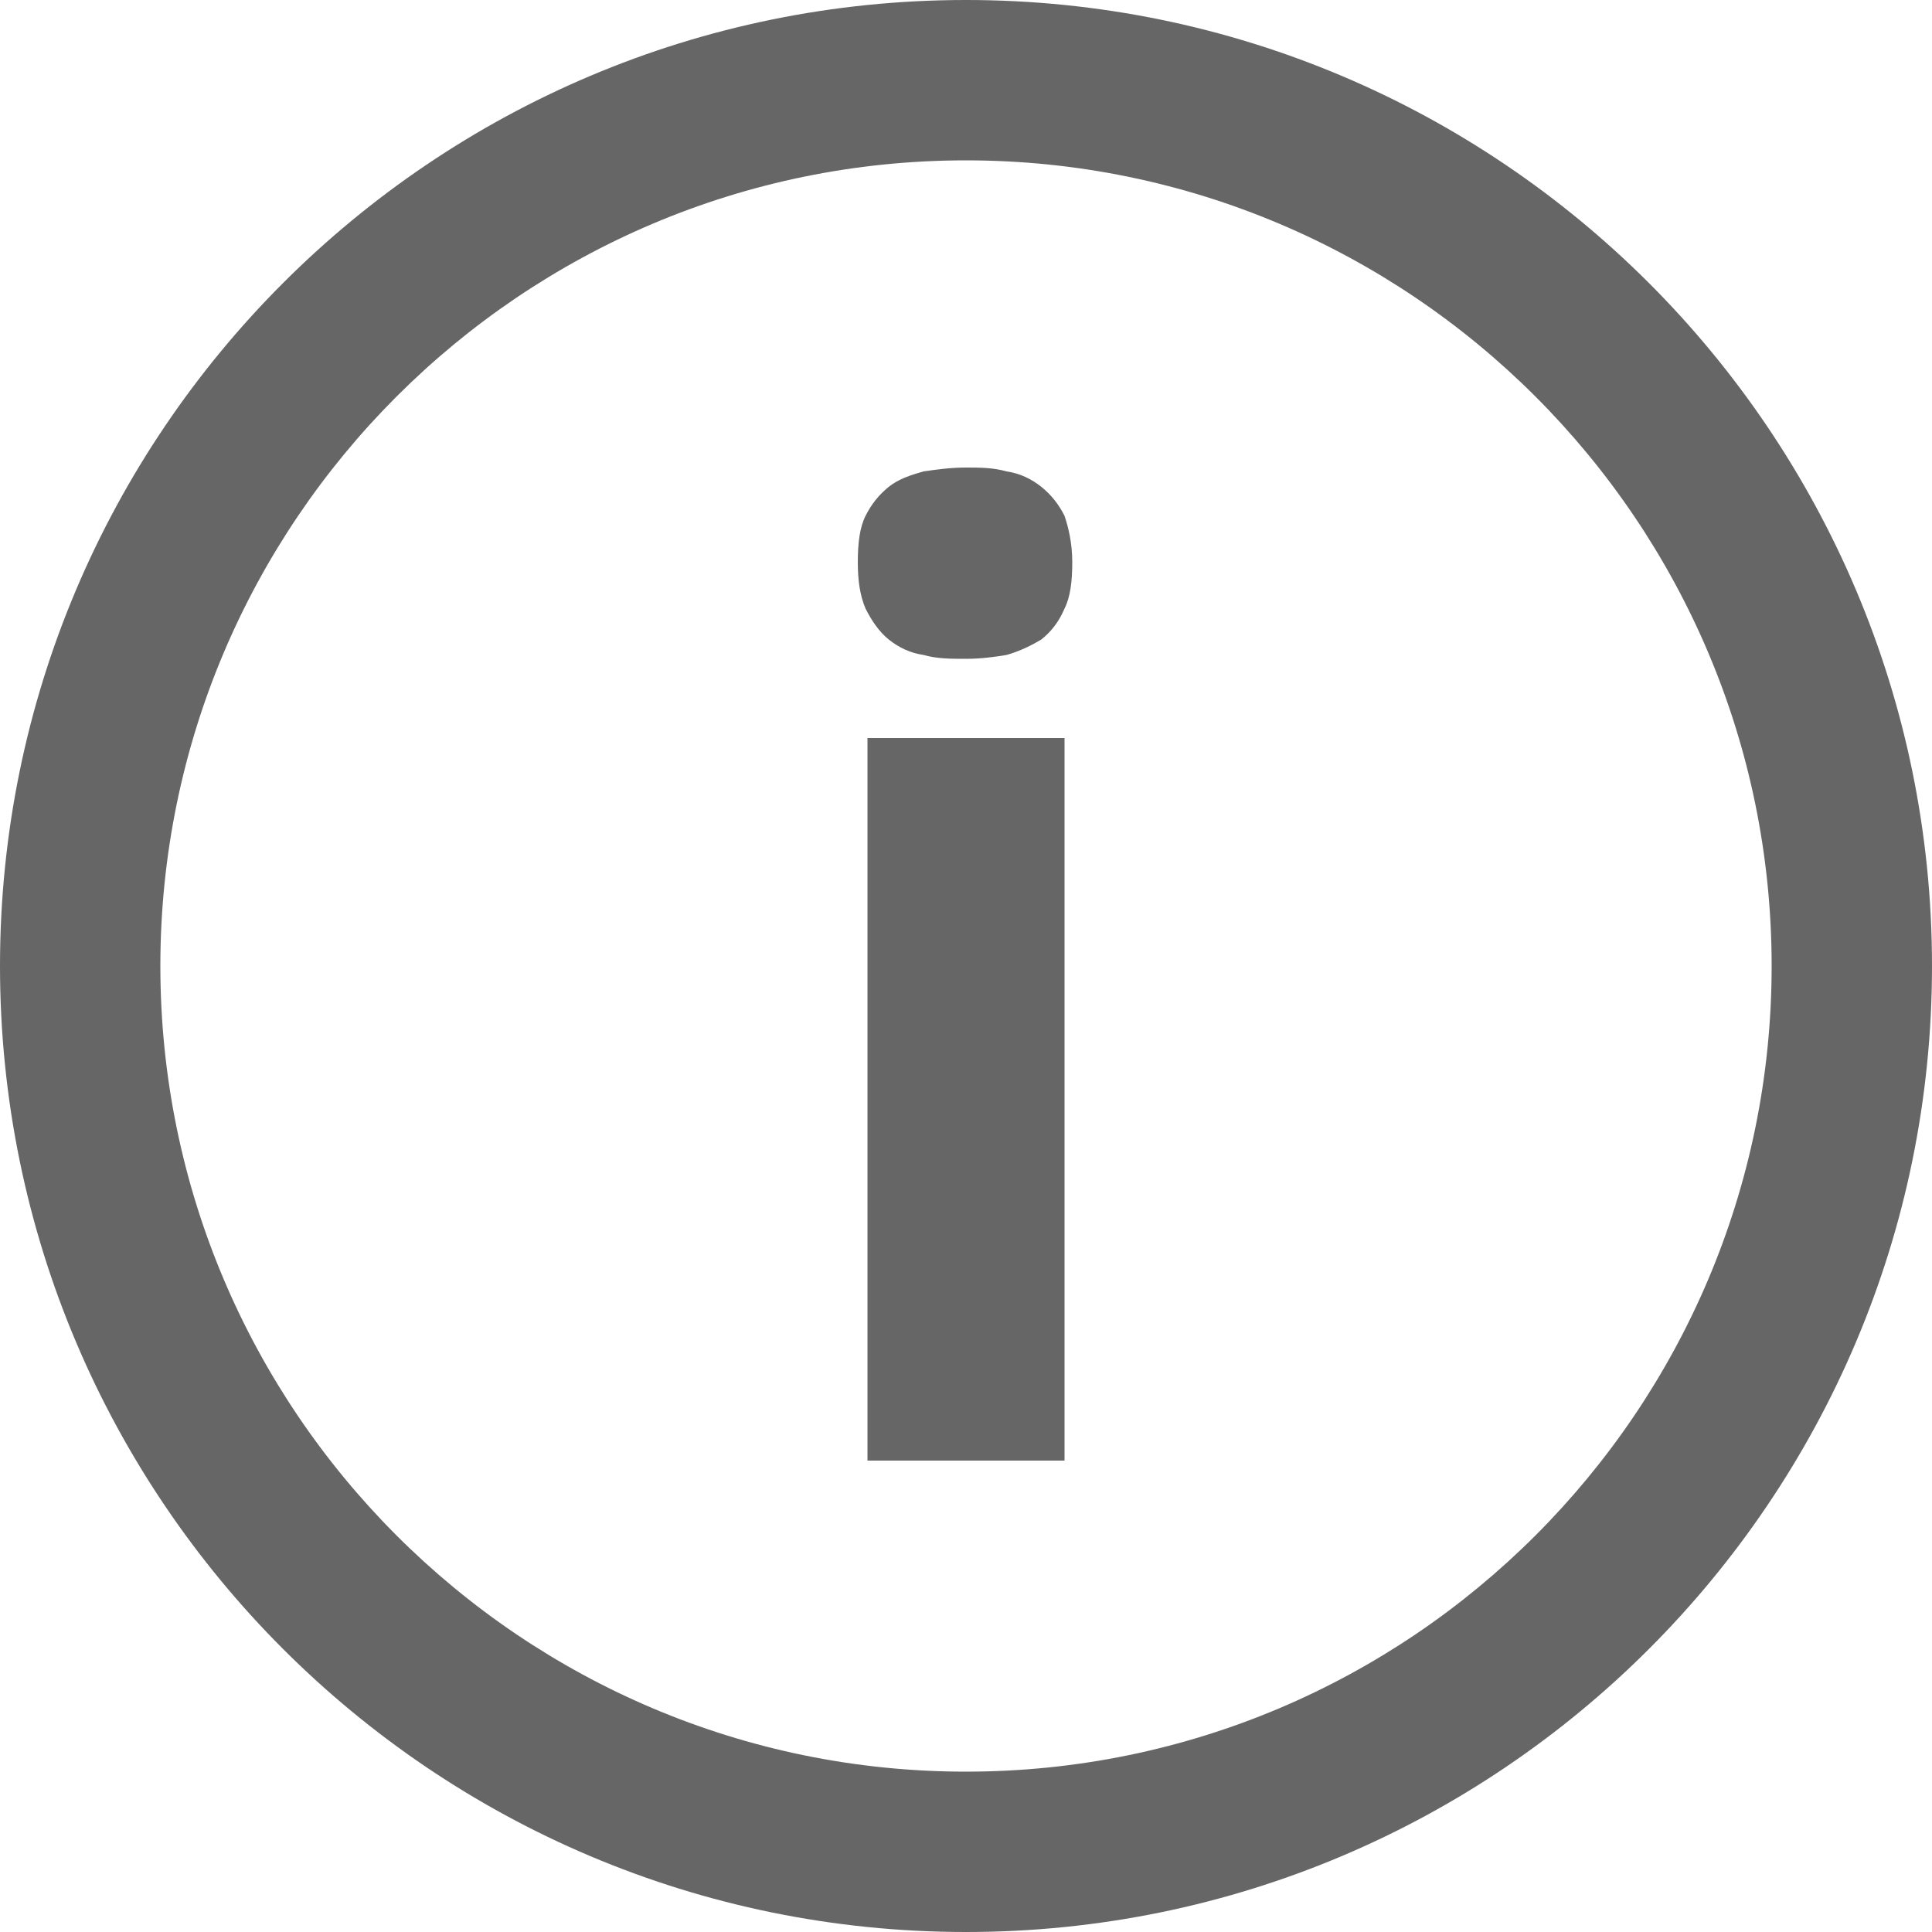
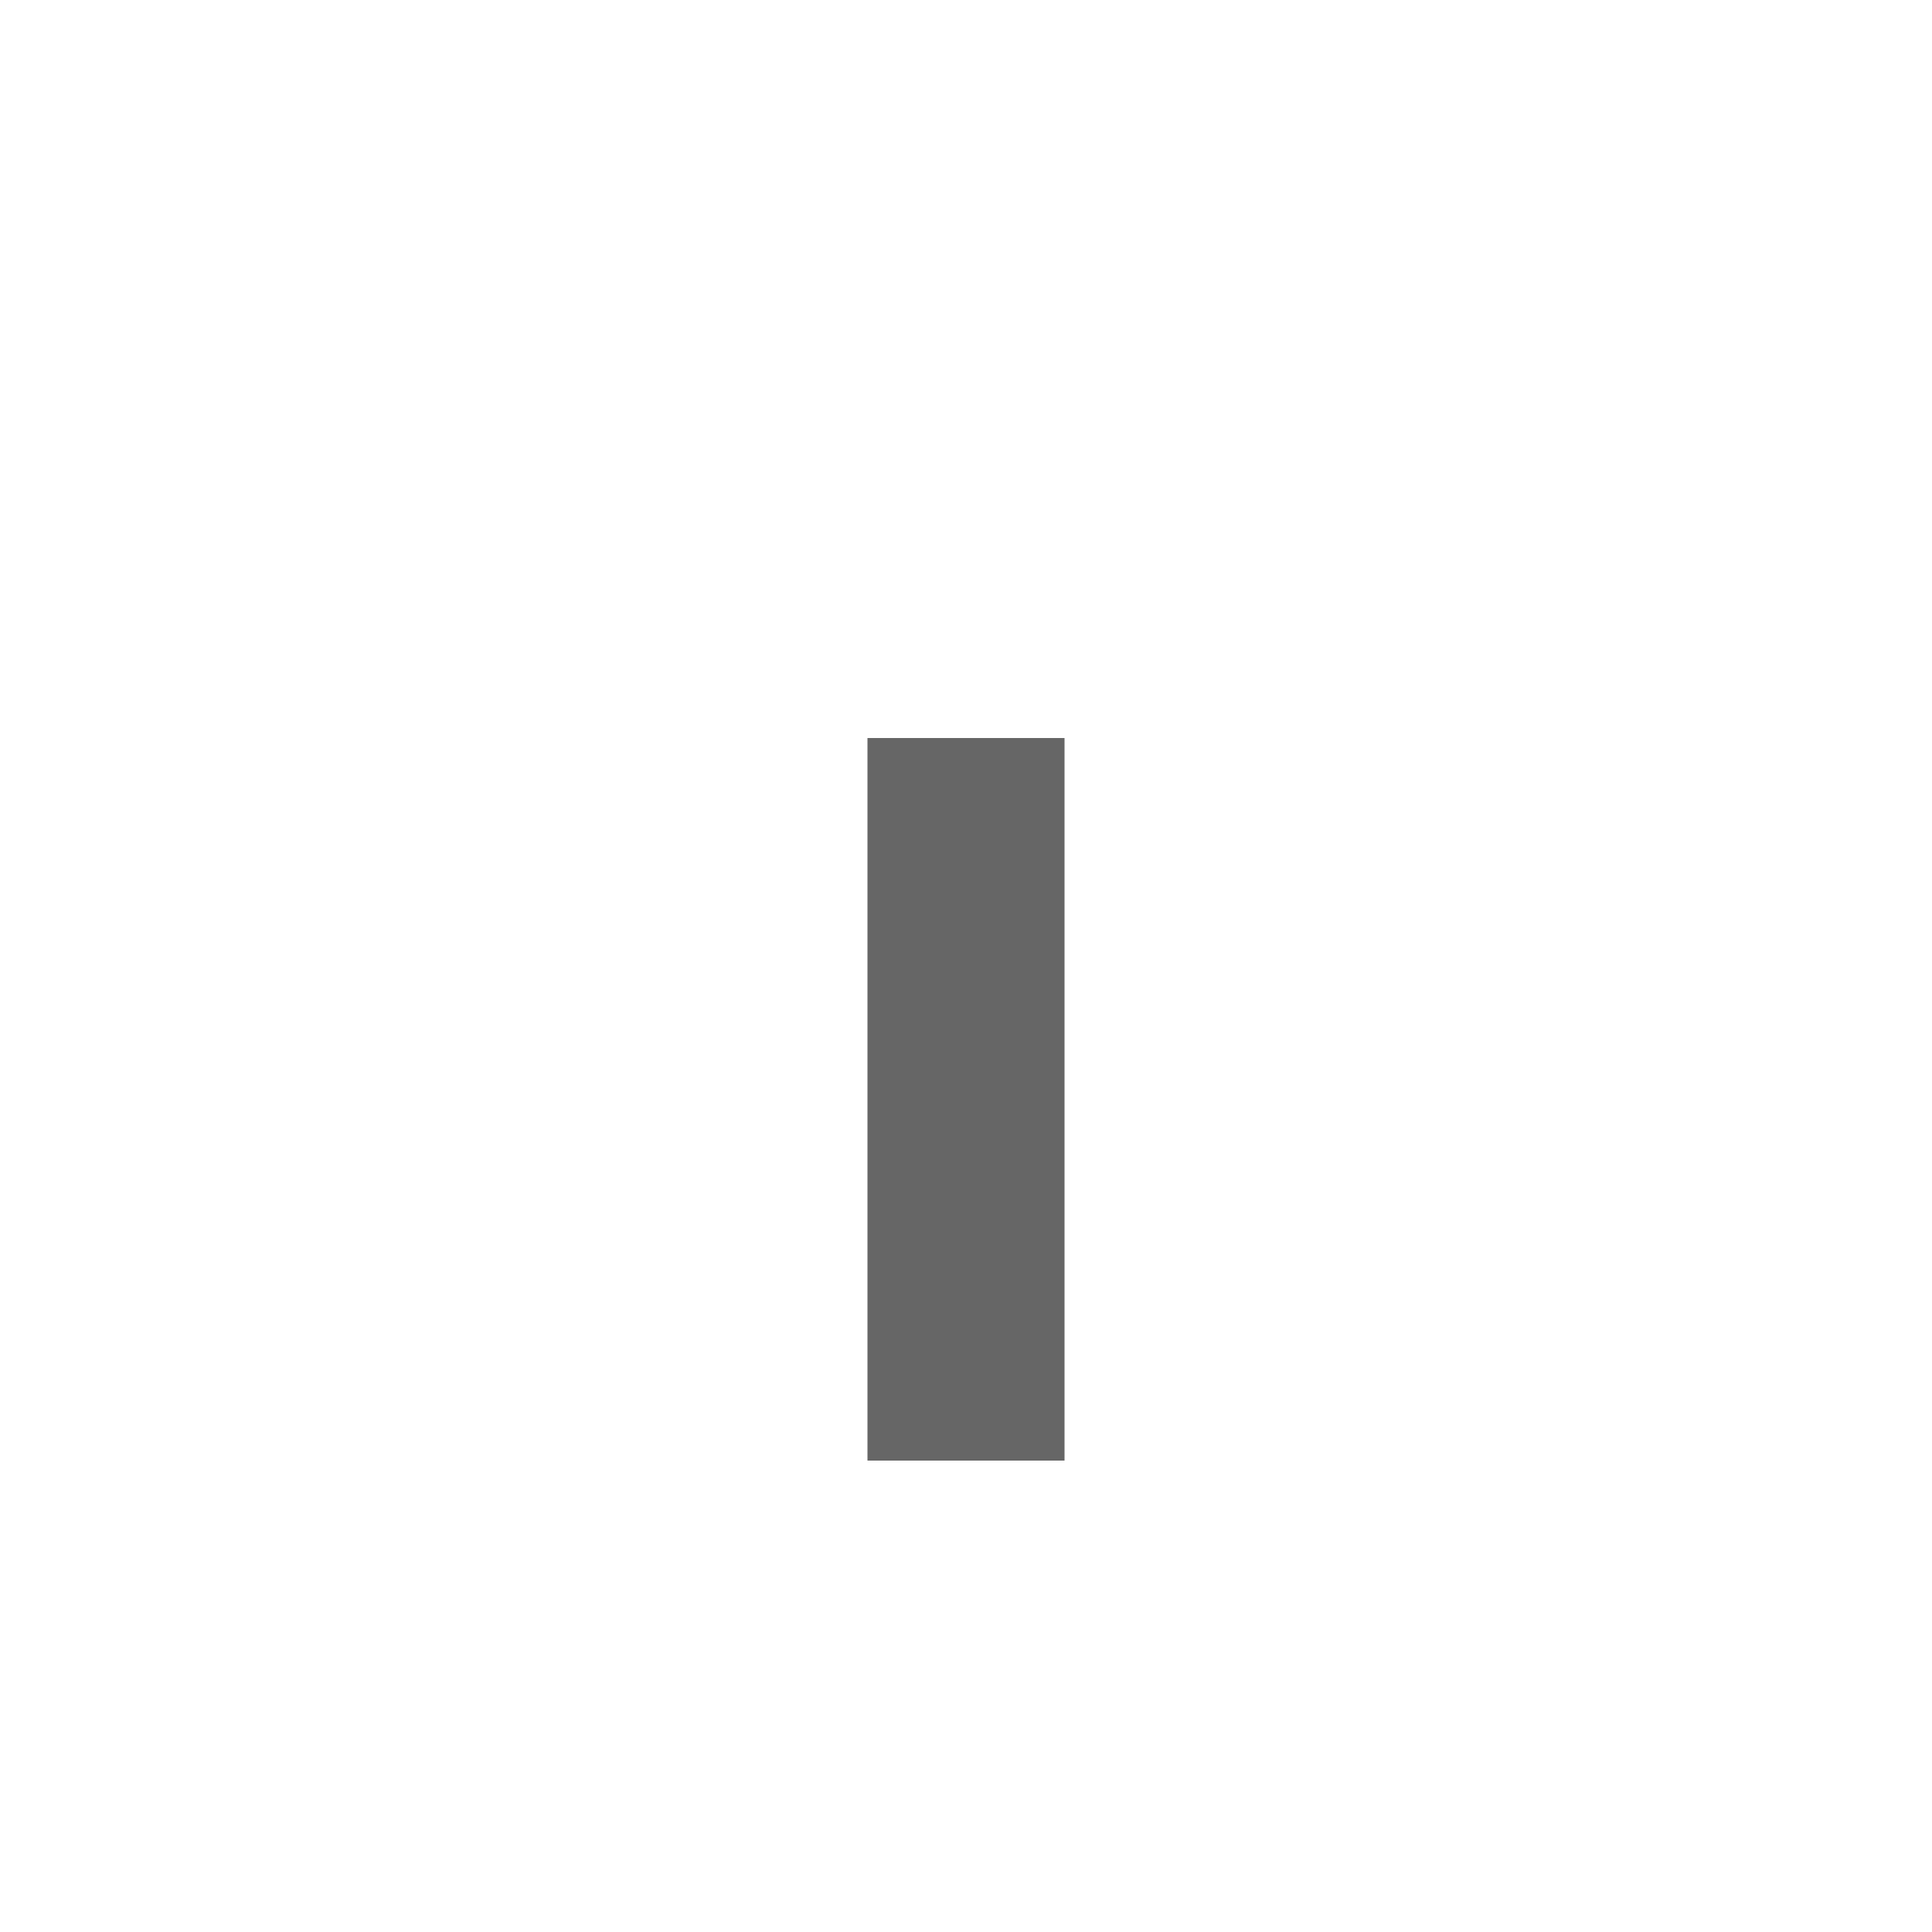
<svg xmlns="http://www.w3.org/2000/svg" version="1.1" id="Layer_1" x="0px" y="0px" viewBox="0 0 100 100" enable-background="new 0 0 100 100" xml:space="preserve">
  <g>
-     <path fill="#666666" d="M53.9,25.2c-0.5-0.4-1.1-0.7-1.8-0.8c-0.7-0.2-1.4-0.2-2.1-0.2c-0.8,0-1.5,0.1-2.2,0.2   c-0.7,0.2-1.3,0.4-1.8,0.8c-0.5,0.4-0.9,0.9-1.2,1.5c-0.3,0.6-0.4,1.4-0.4,2.4c0,0.9,0.1,1.7,0.4,2.4c0.3,0.6,0.7,1.2,1.2,1.6   c0.5,0.4,1.1,0.7,1.8,0.8c0.7,0.2,1.4,0.2,2.2,0.2c0.8,0,1.5-0.1,2.1-0.2c0.7-0.2,1.3-0.5,1.8-0.8c0.5-0.4,0.9-0.9,1.2-1.6   c0.3-0.6,0.4-1.4,0.4-2.4c0-1-0.2-1.8-0.4-2.4C54.8,26.1,54.4,25.6,53.9,25.2z" />
    <rect x="44.9" y="38.2" fill="#666666" width="10.2" height="37.4" />
  </g>
-   <path fill="#666666" d="M50,0C22.4,0,0,22.4,0,50s22.4,50,50,50s50-22.4,50-50S77.6,0,50,0z M50,91.7C27,91.7,8.3,73,8.3,50  S27,8.3,50,8.3S91.7,27,91.7,50S73,91.7,50,91.7z" />
</svg>